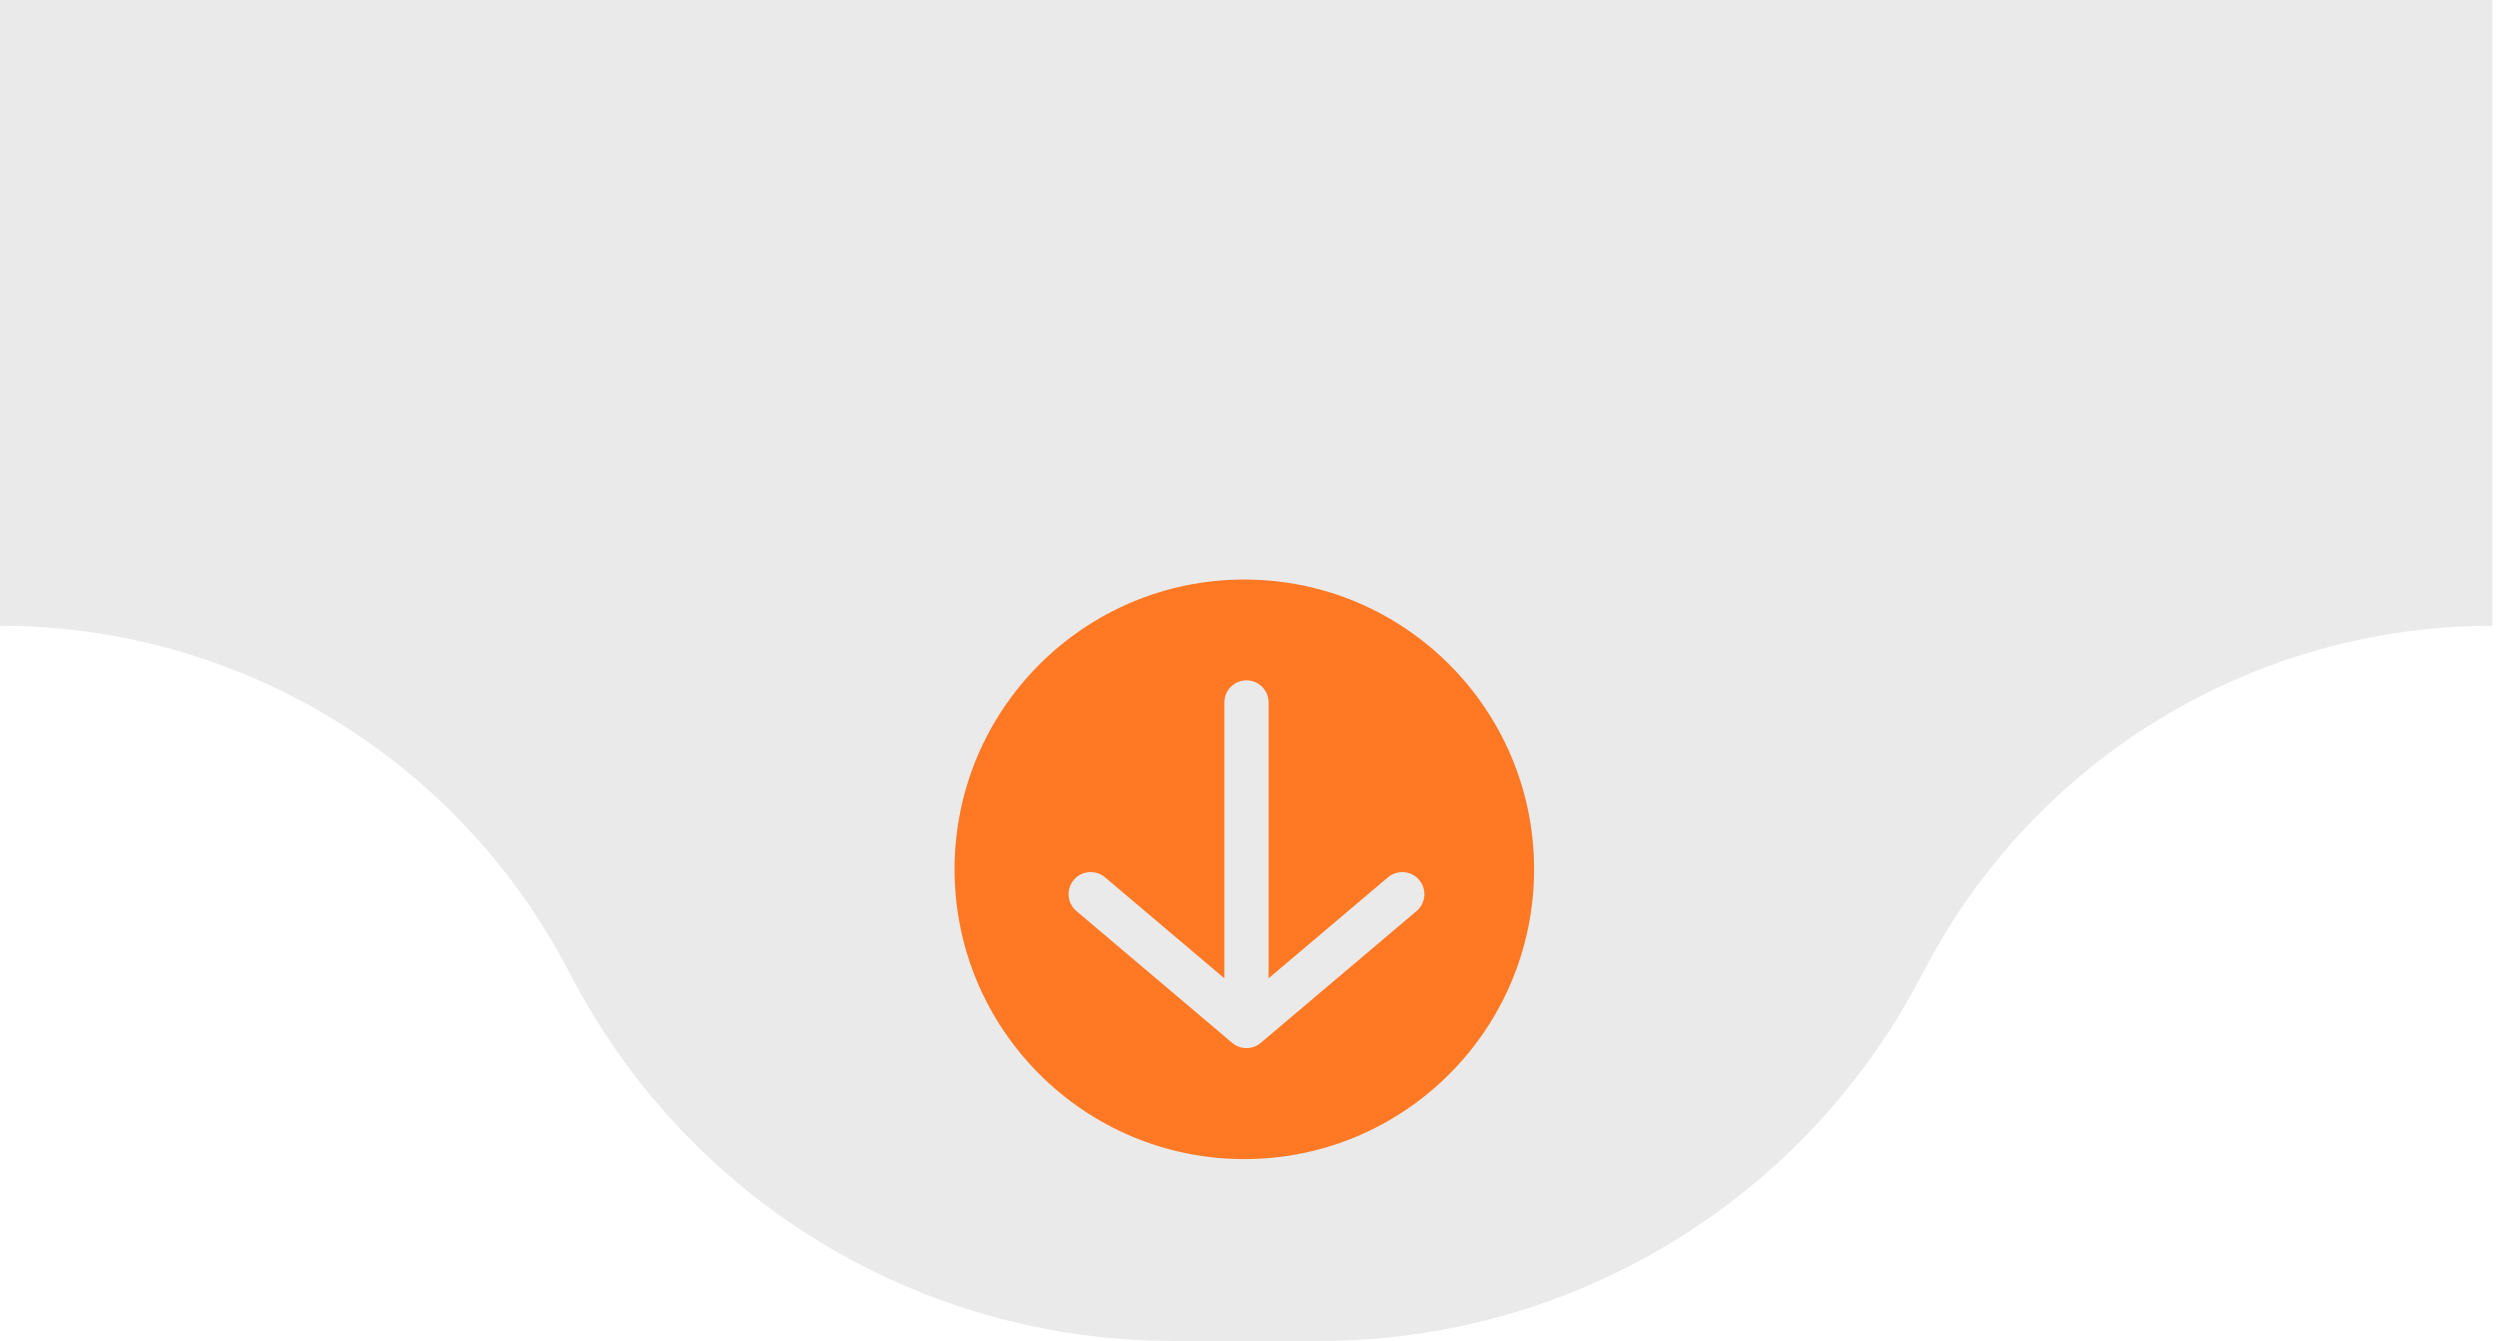
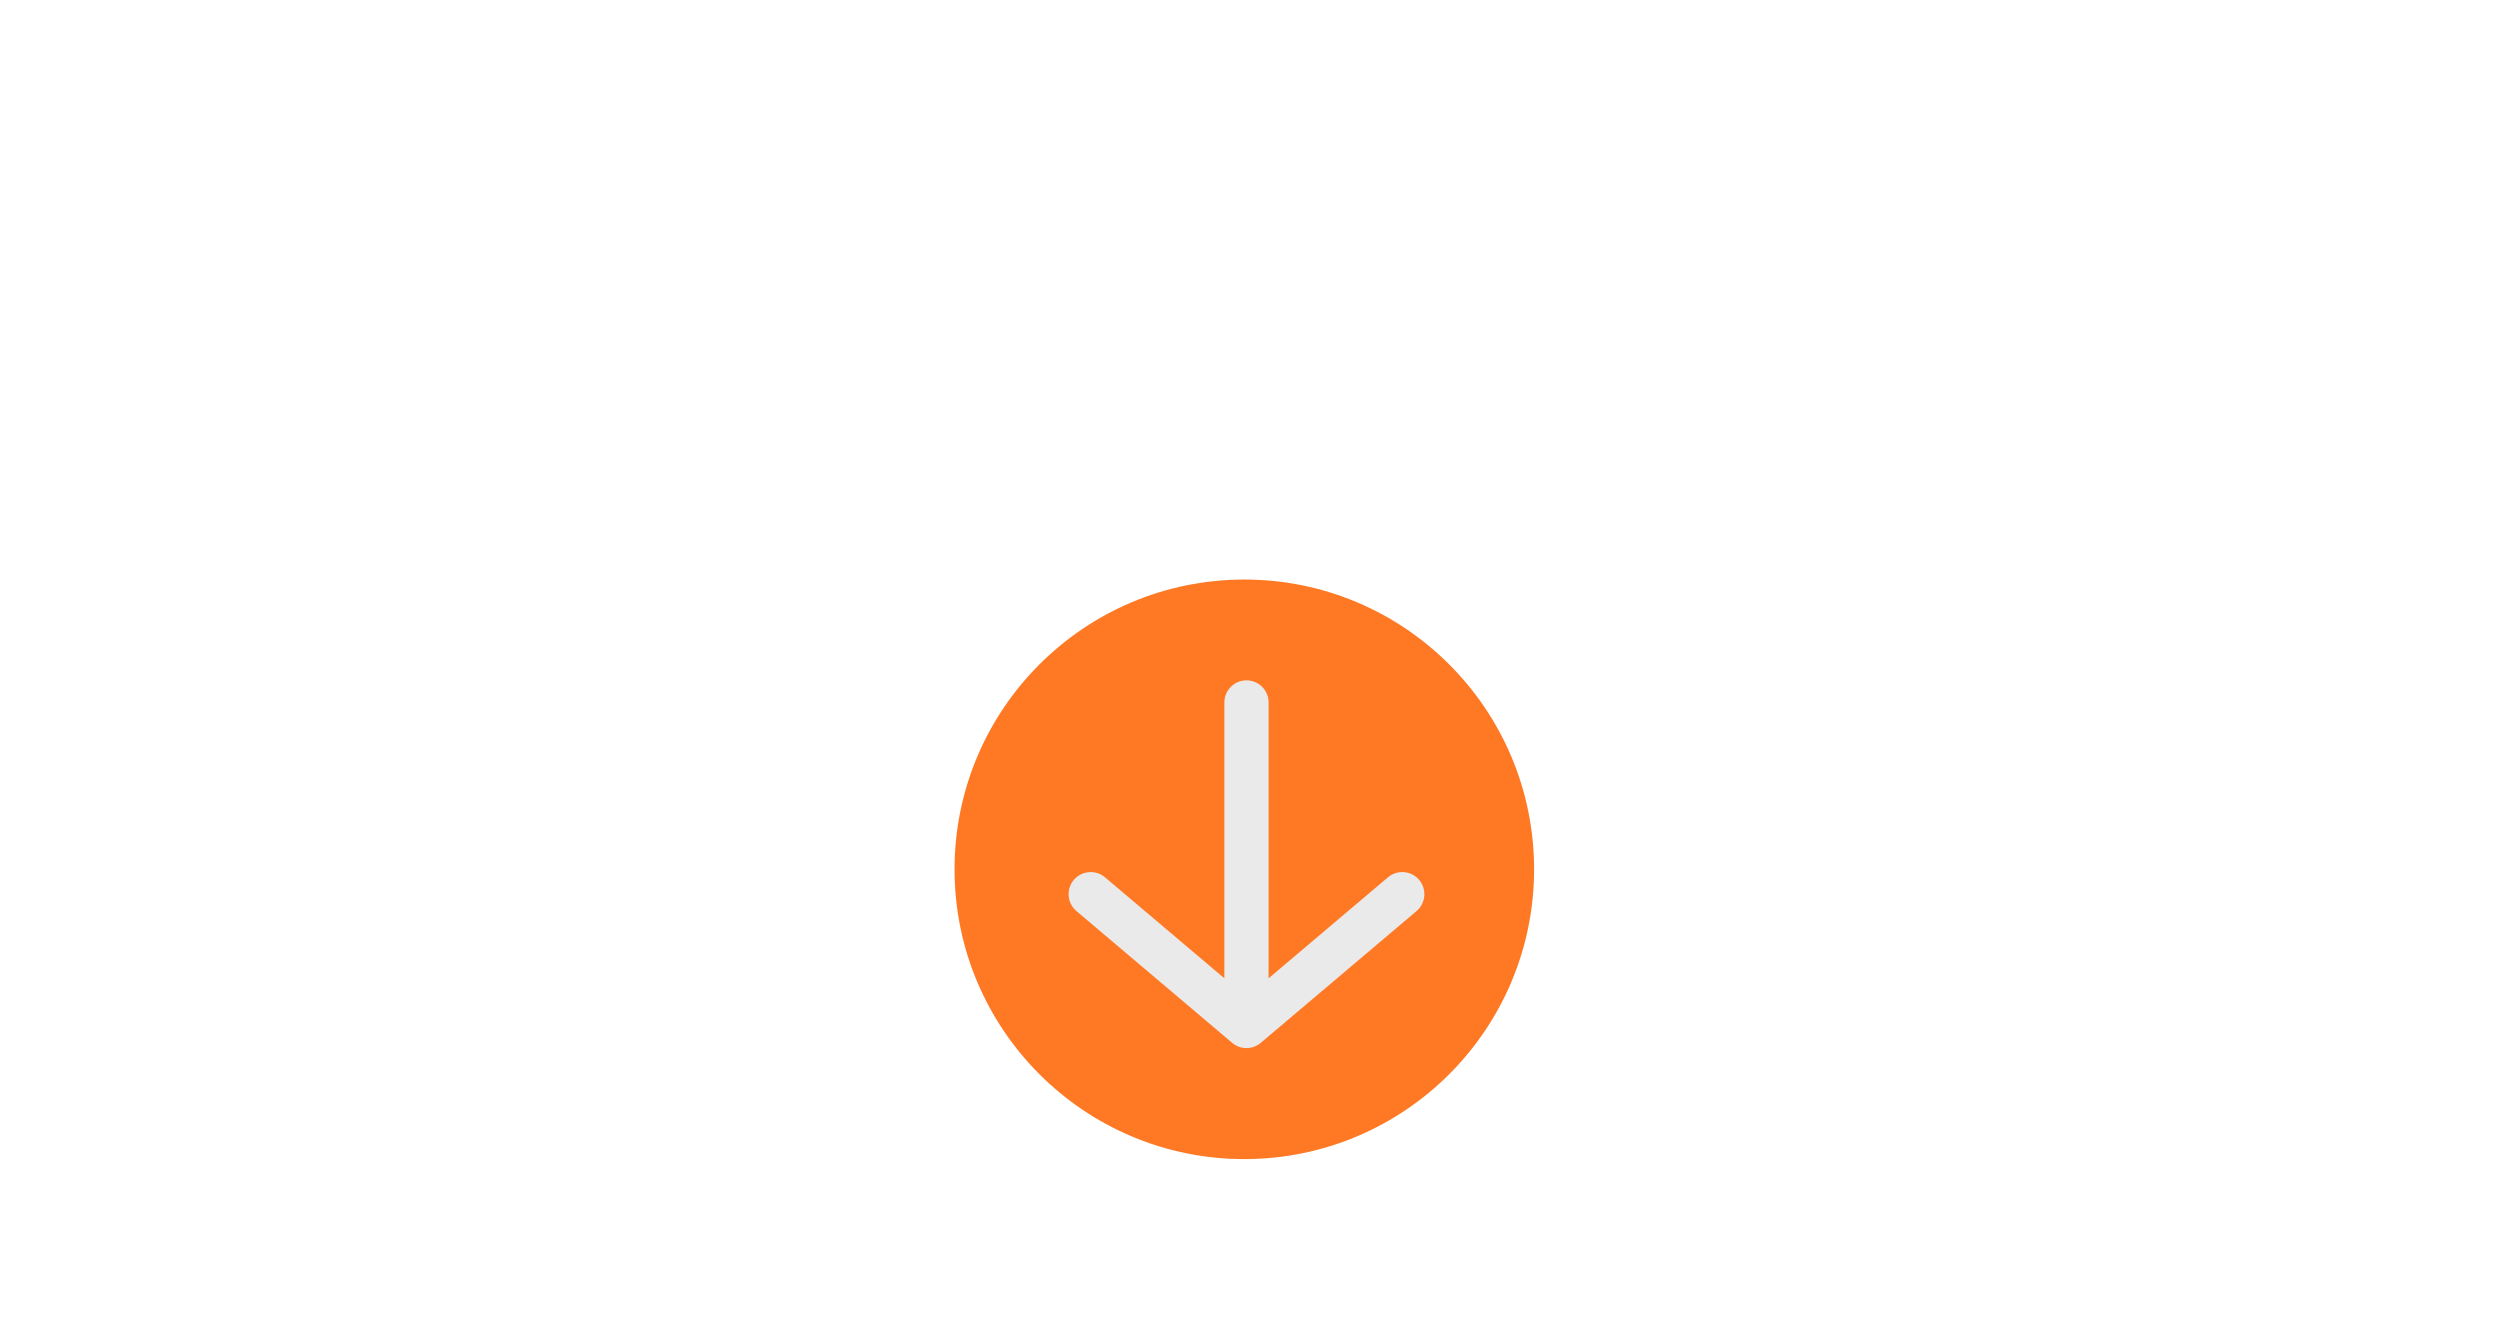
<svg xmlns="http://www.w3.org/2000/svg" width="220" height="118" viewBox="0 0 220 118" fill="none">
-   <path d="M50.616 86.533C61.005 105.909 81.208 118 103.192 118H116.143C138.128 118 158.331 105.909 168.719 86.533L169.646 84.805C179.464 66.494 198.558 55.067 219.335 55.067V0H0V55.067C20.777 55.067 39.871 66.494 49.689 84.805L50.616 86.533Z" fill="#EAEAEA" />
  <circle cx="109.5" cy="76.5" r="25.5" fill="#FF7924" />
-   <path d="M109.69 61.815V90.286M109.69 90.286L95.982 78.687M109.69 90.286L123.399 78.687" stroke="#EAEAEA" stroke-width="3.891" stroke-linecap="round" stroke-linejoin="round" />
+   <path d="M109.69 61.815V90.286L95.982 78.687M109.69 90.286L123.399 78.687" stroke="#EAEAEA" stroke-width="3.891" stroke-linecap="round" stroke-linejoin="round" />
</svg>